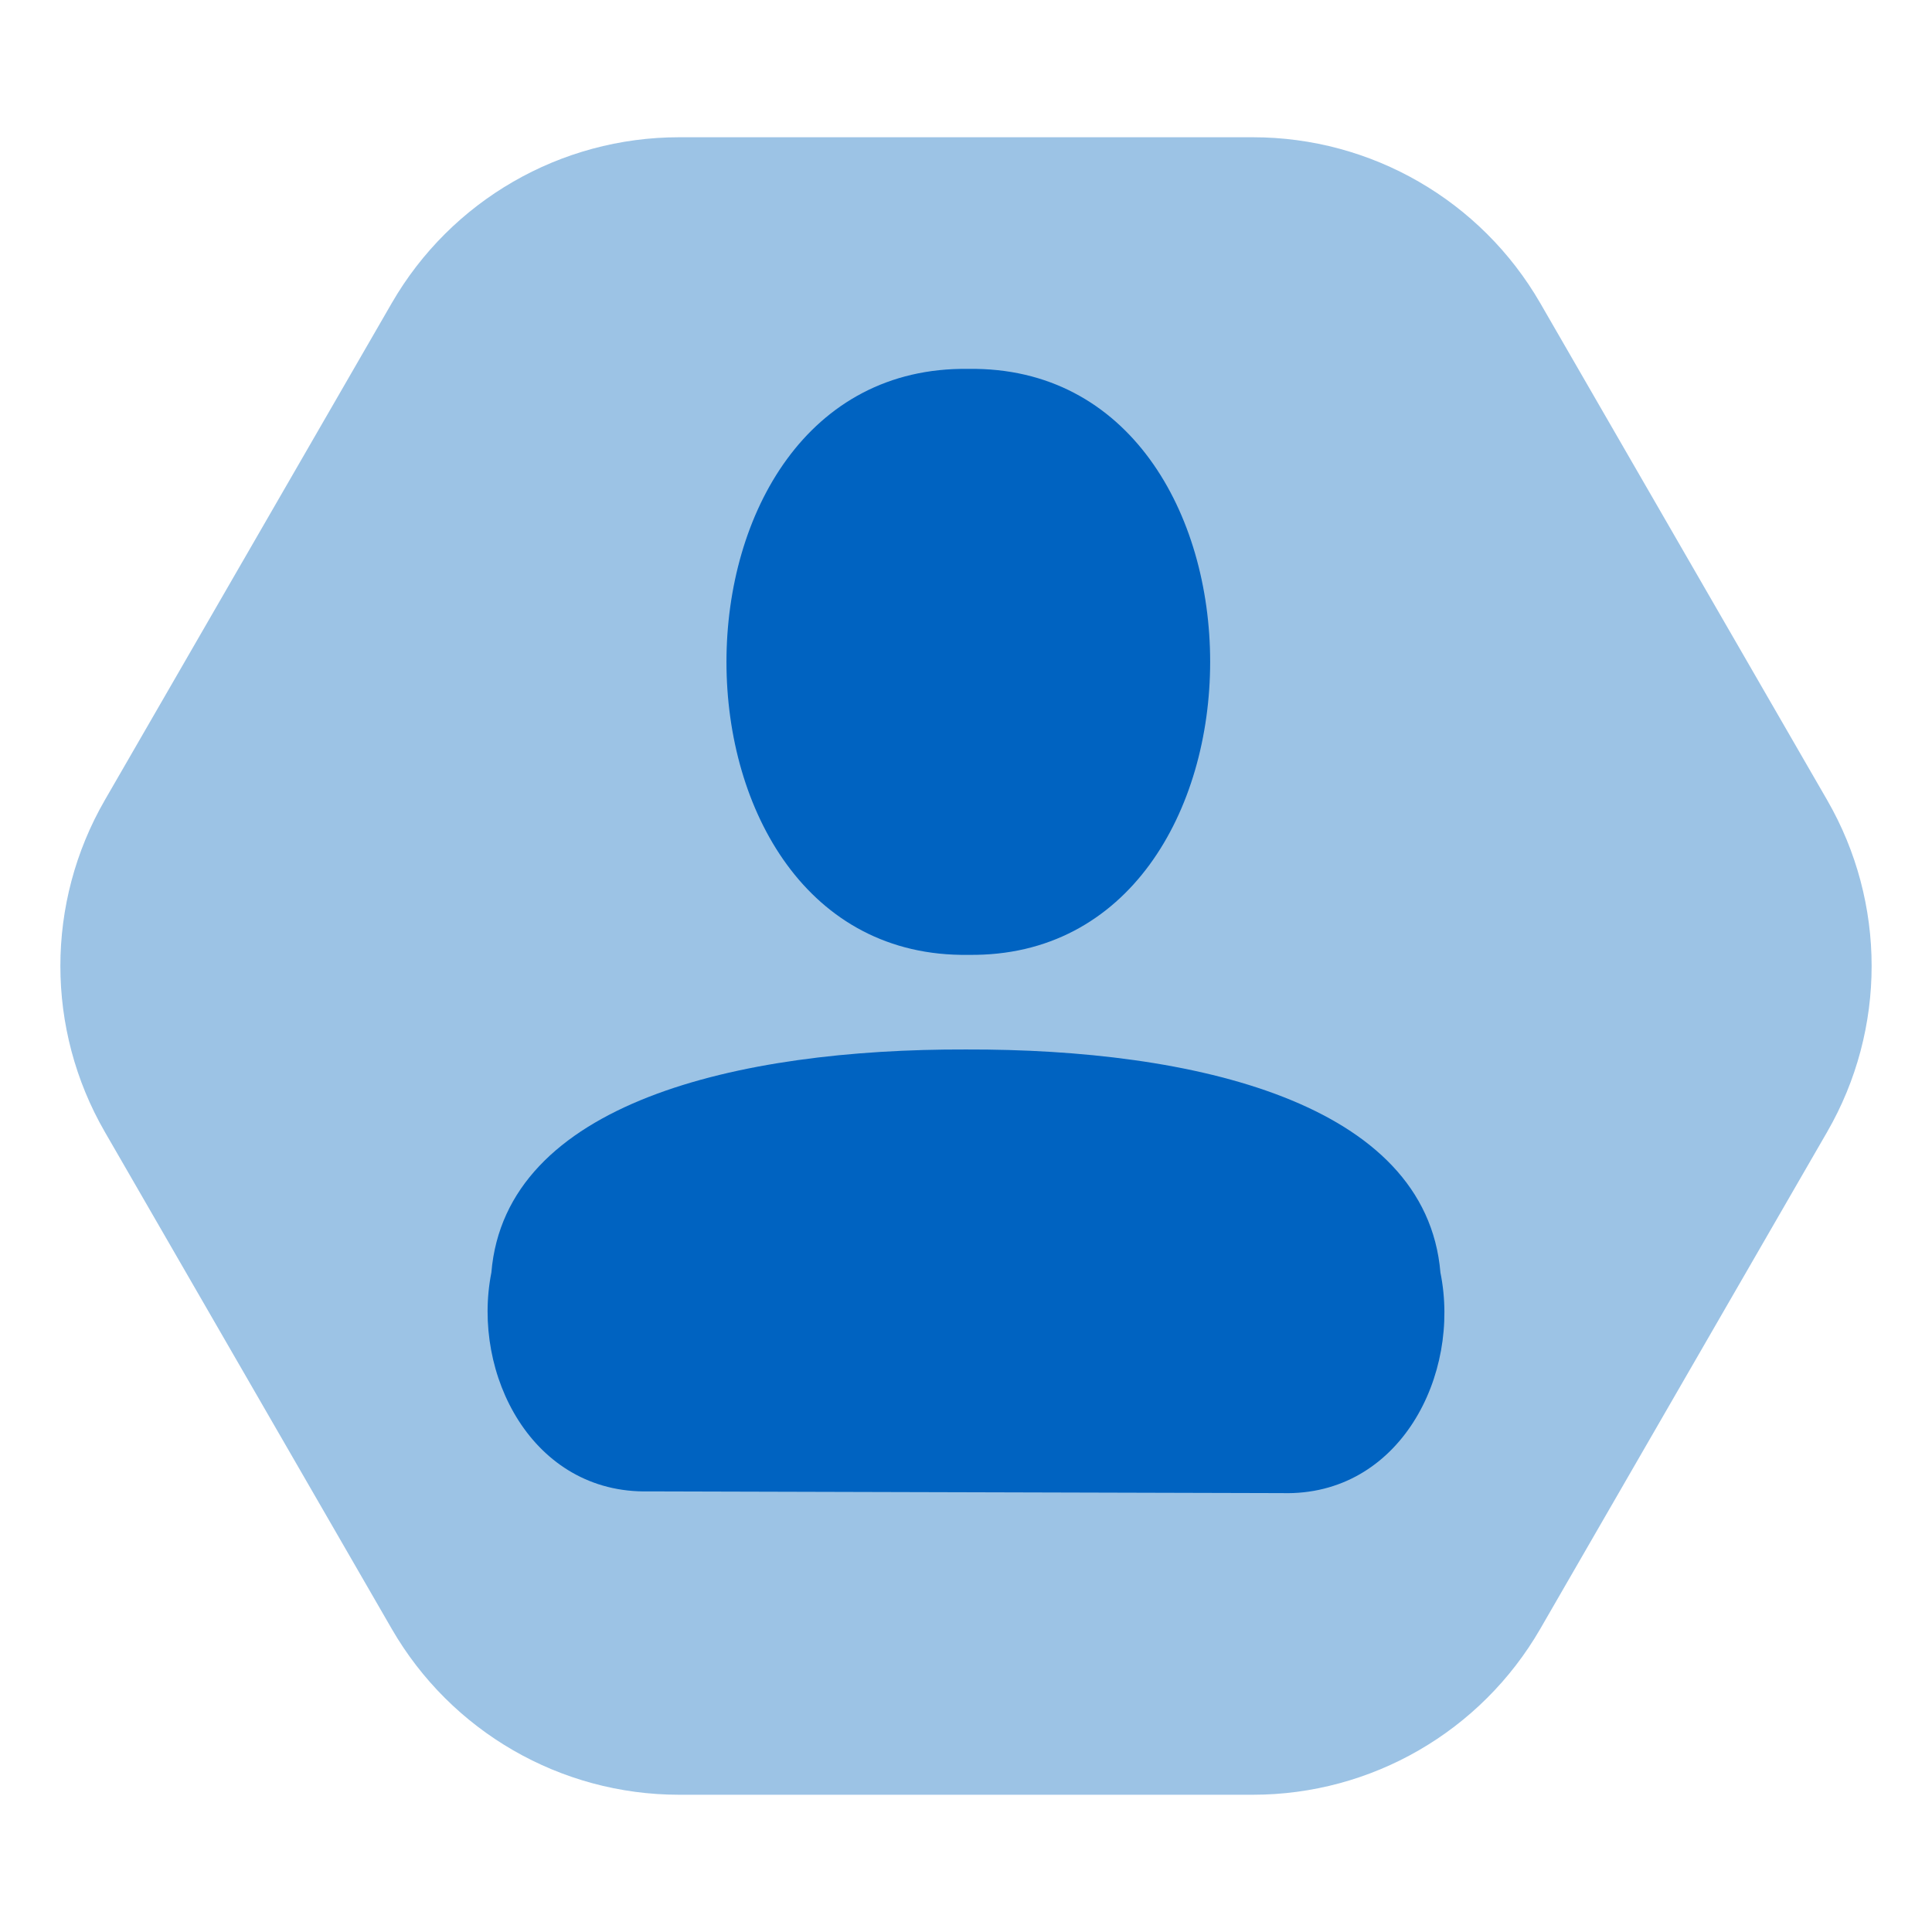
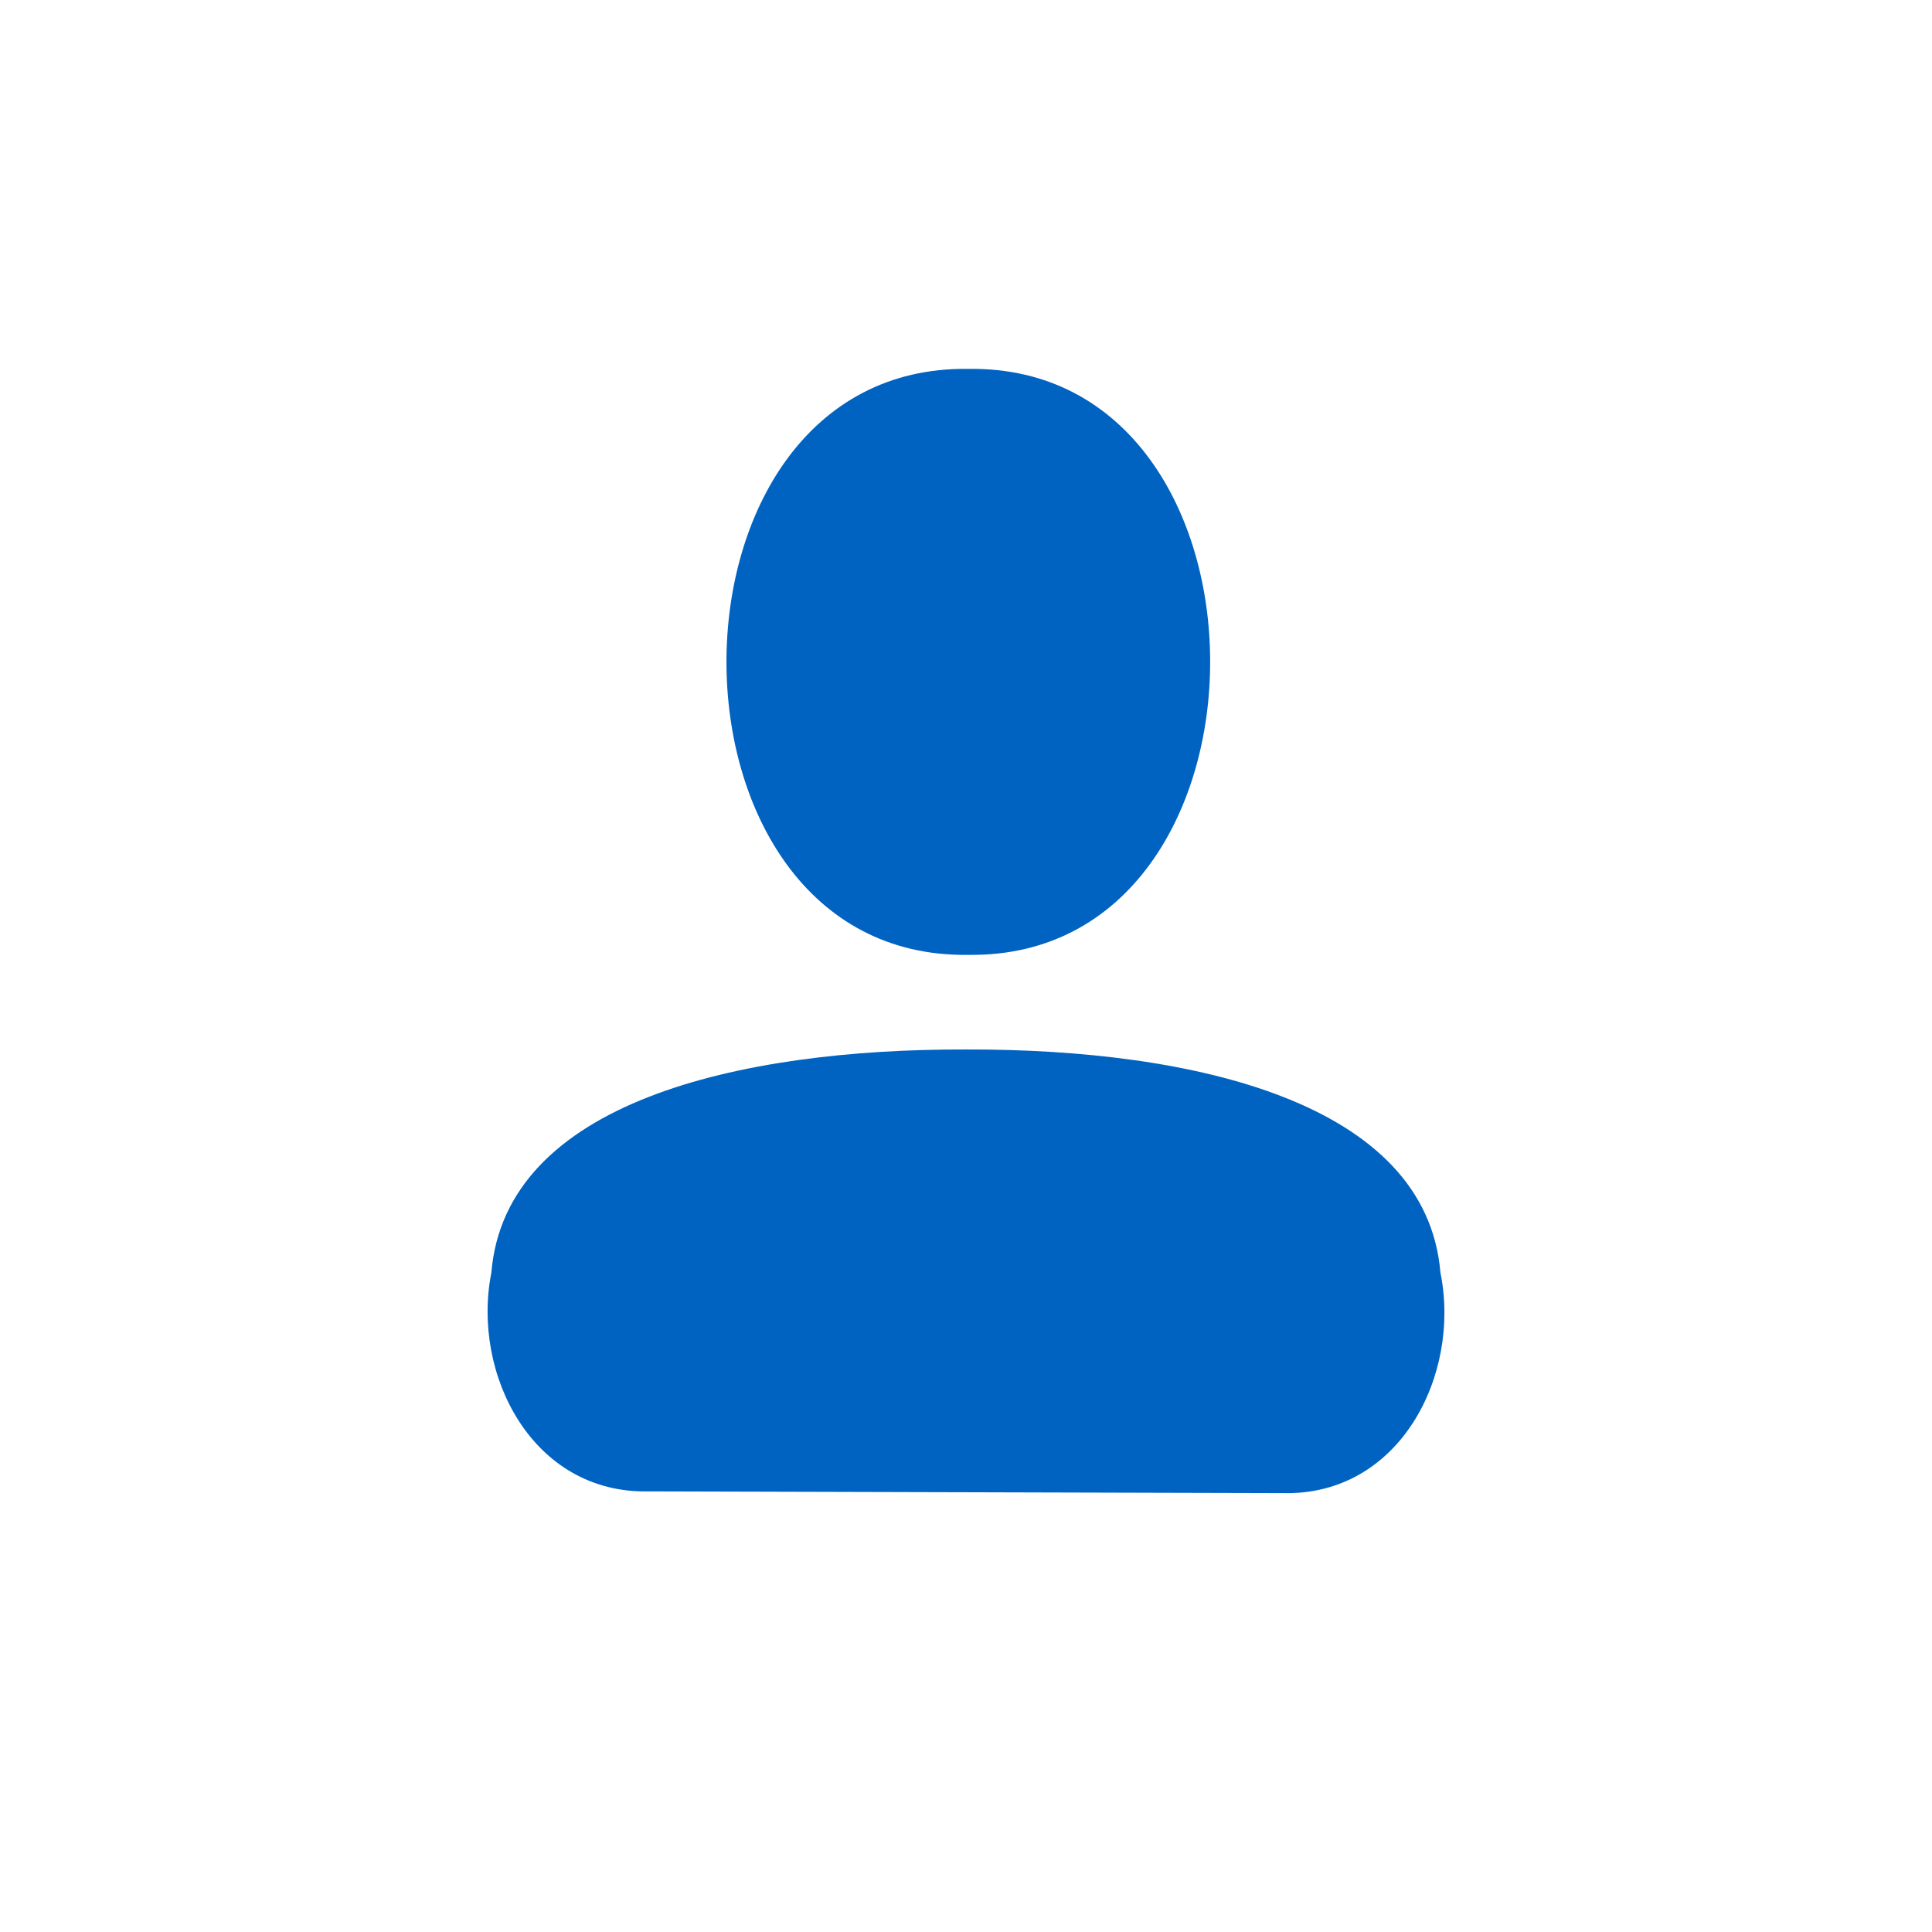
<svg xmlns="http://www.w3.org/2000/svg" width="48" height="48" viewBox="0 0 48 48" fill="none">
-   <path d="M45.396 19.879C46.868 22.429 46.868 25.571 45.396 28.121L38.267 40.469C36.794 43.019 34.074 44.59 31.129 44.59L16.871 44.59C13.926 44.59 11.206 43.019 9.733 40.469L2.604 28.121C1.132 25.571 1.132 22.429 2.604 19.879L9.733 7.531C11.206 4.981 13.926 3.41 16.871 3.41L31.129 3.41C34.074 3.41 36.794 4.981 38.267 7.531L45.396 19.879Z" fill="#9CC3E5" />
-   <path d="M24.057 9.165C16.046 9.052 16.046 23.841 24.057 23.723C32.069 23.835 32.069 9.047 24.057 9.165Z" fill="#0063C1" />
+   <path d="M24.057 9.165C16.046 9.052 16.046 23.841 24.057 23.723C32.069 23.835 32.069 9.047 24.057 9.165" fill="#0063C1" />
  <path d="M31.859 37.096C34.783 37.176 36.302 34.15 35.787 31.617C35.432 27.389 29.664 26.058 23.997 26.074C18.331 26.058 12.557 27.394 12.208 31.617C11.709 34.134 13.223 37.117 16.115 37.053L31.859 37.096Z" fill="#0063C1" />
</svg>